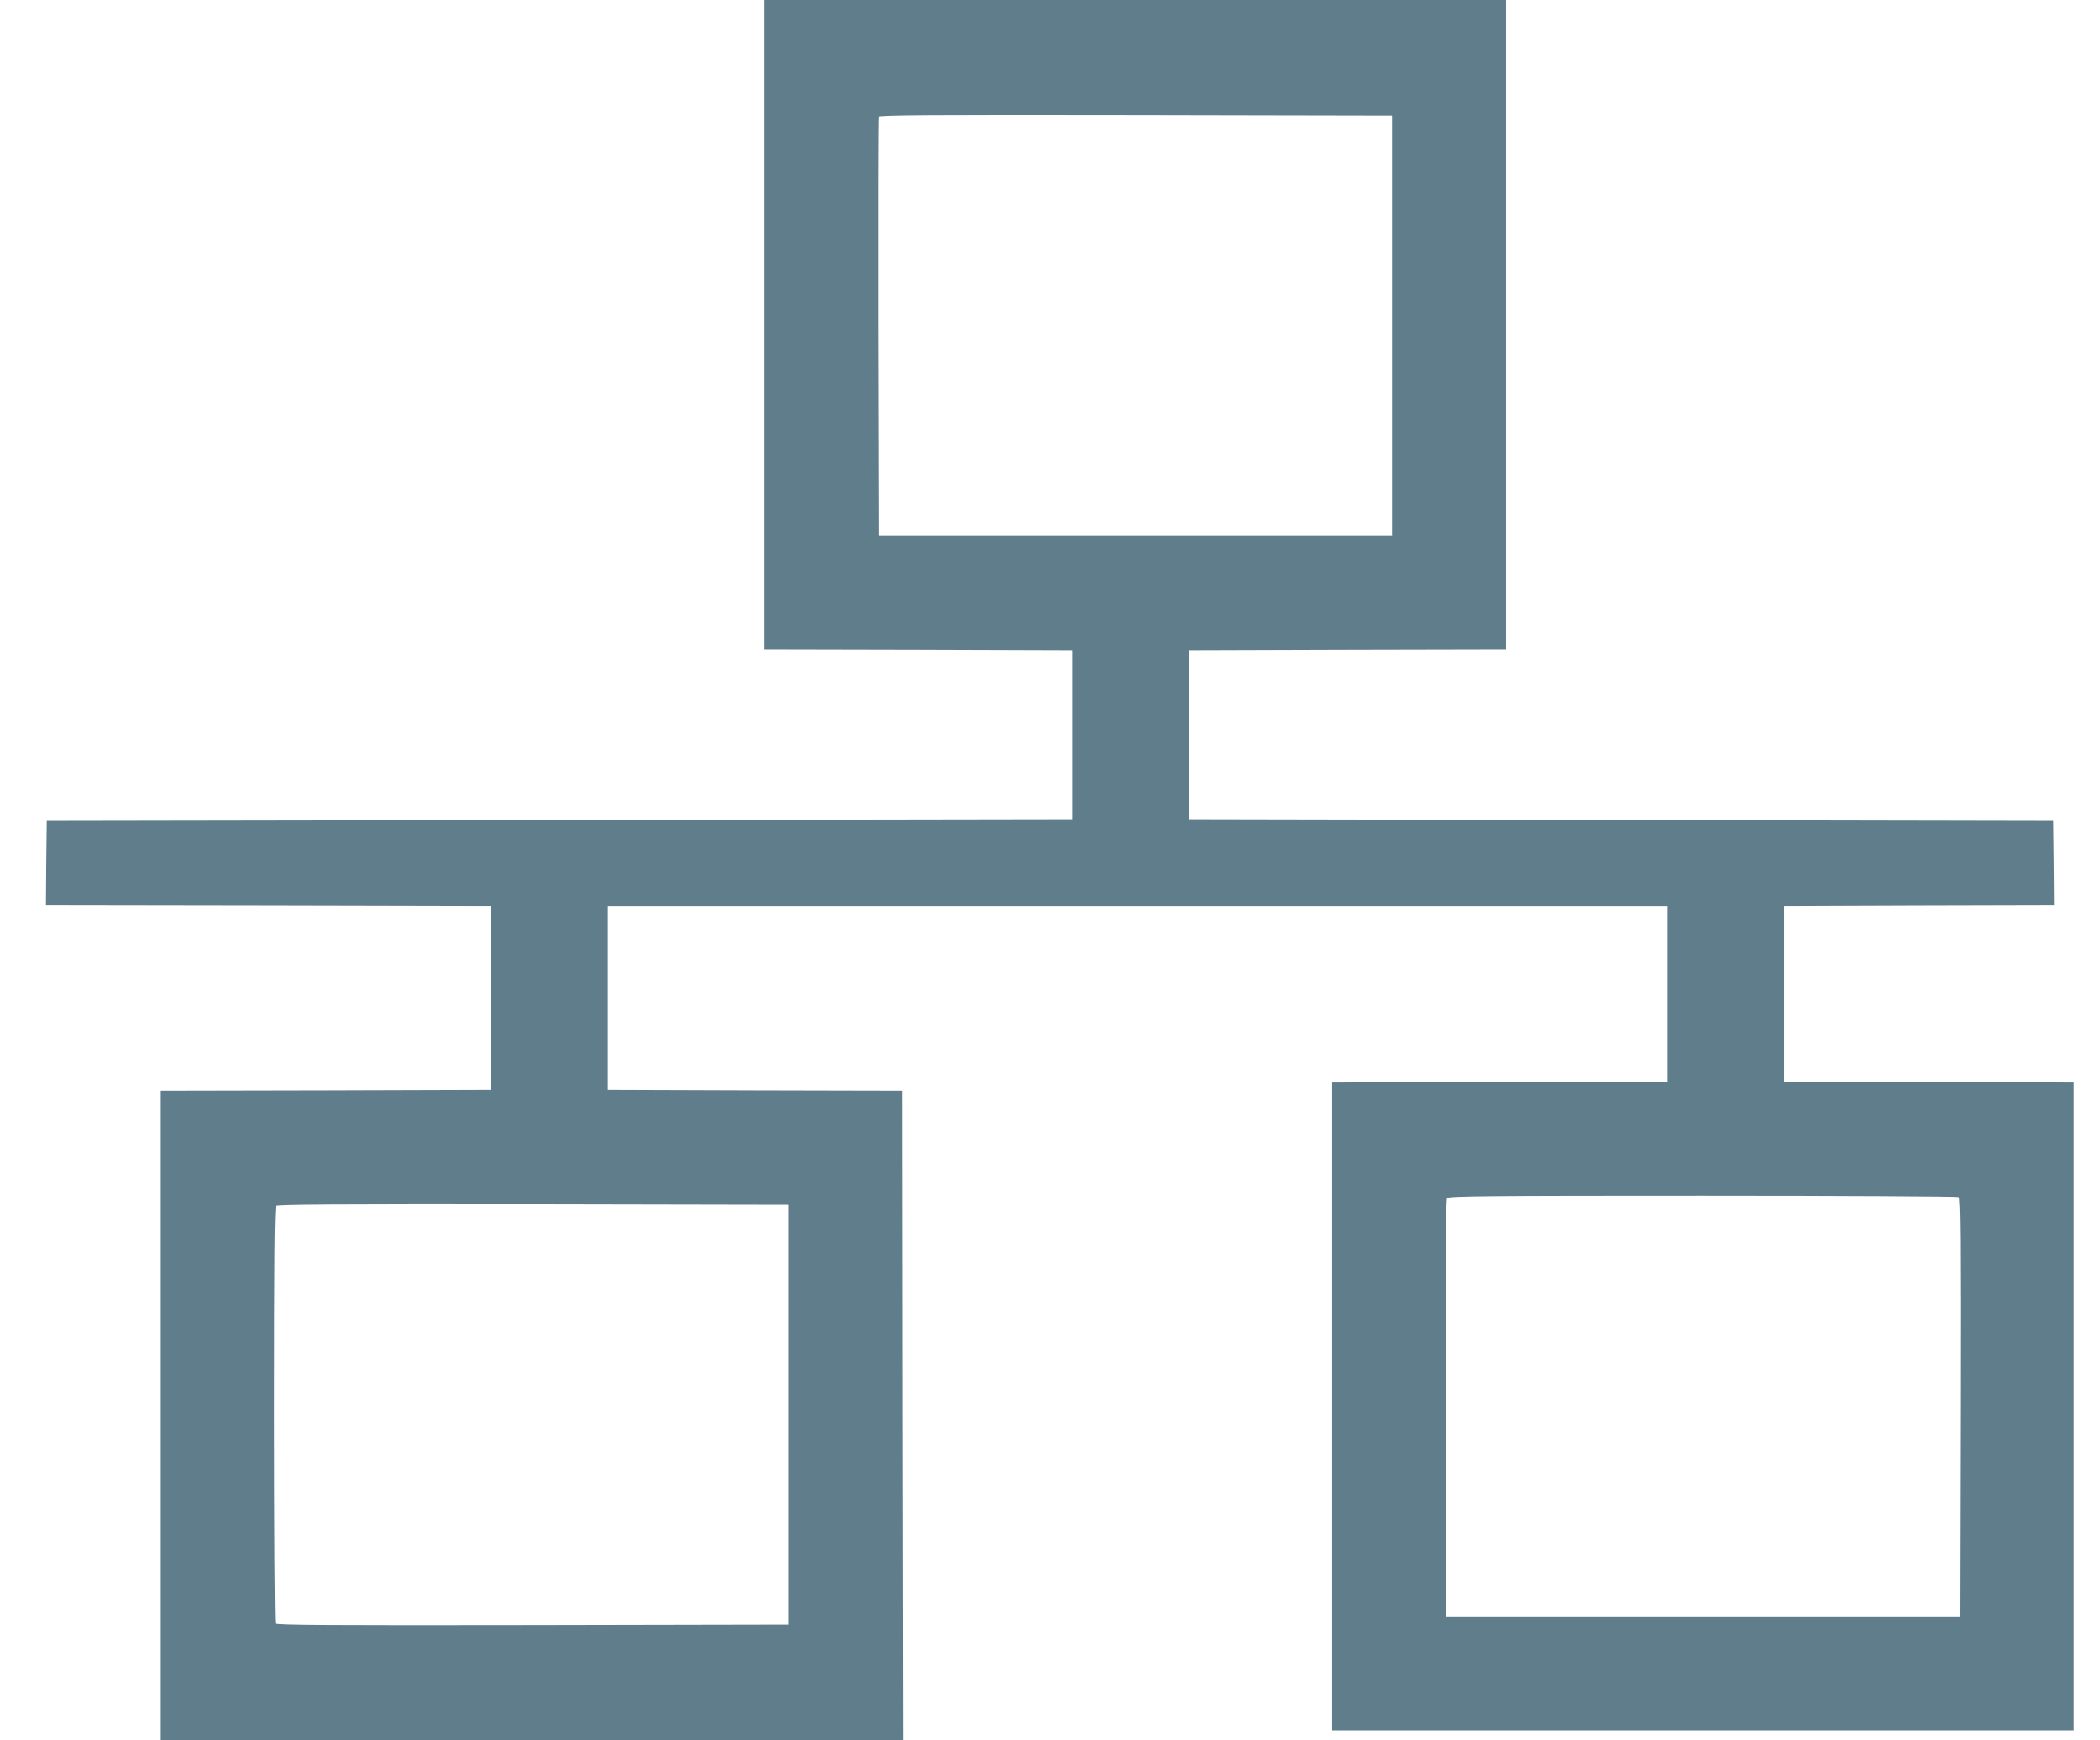
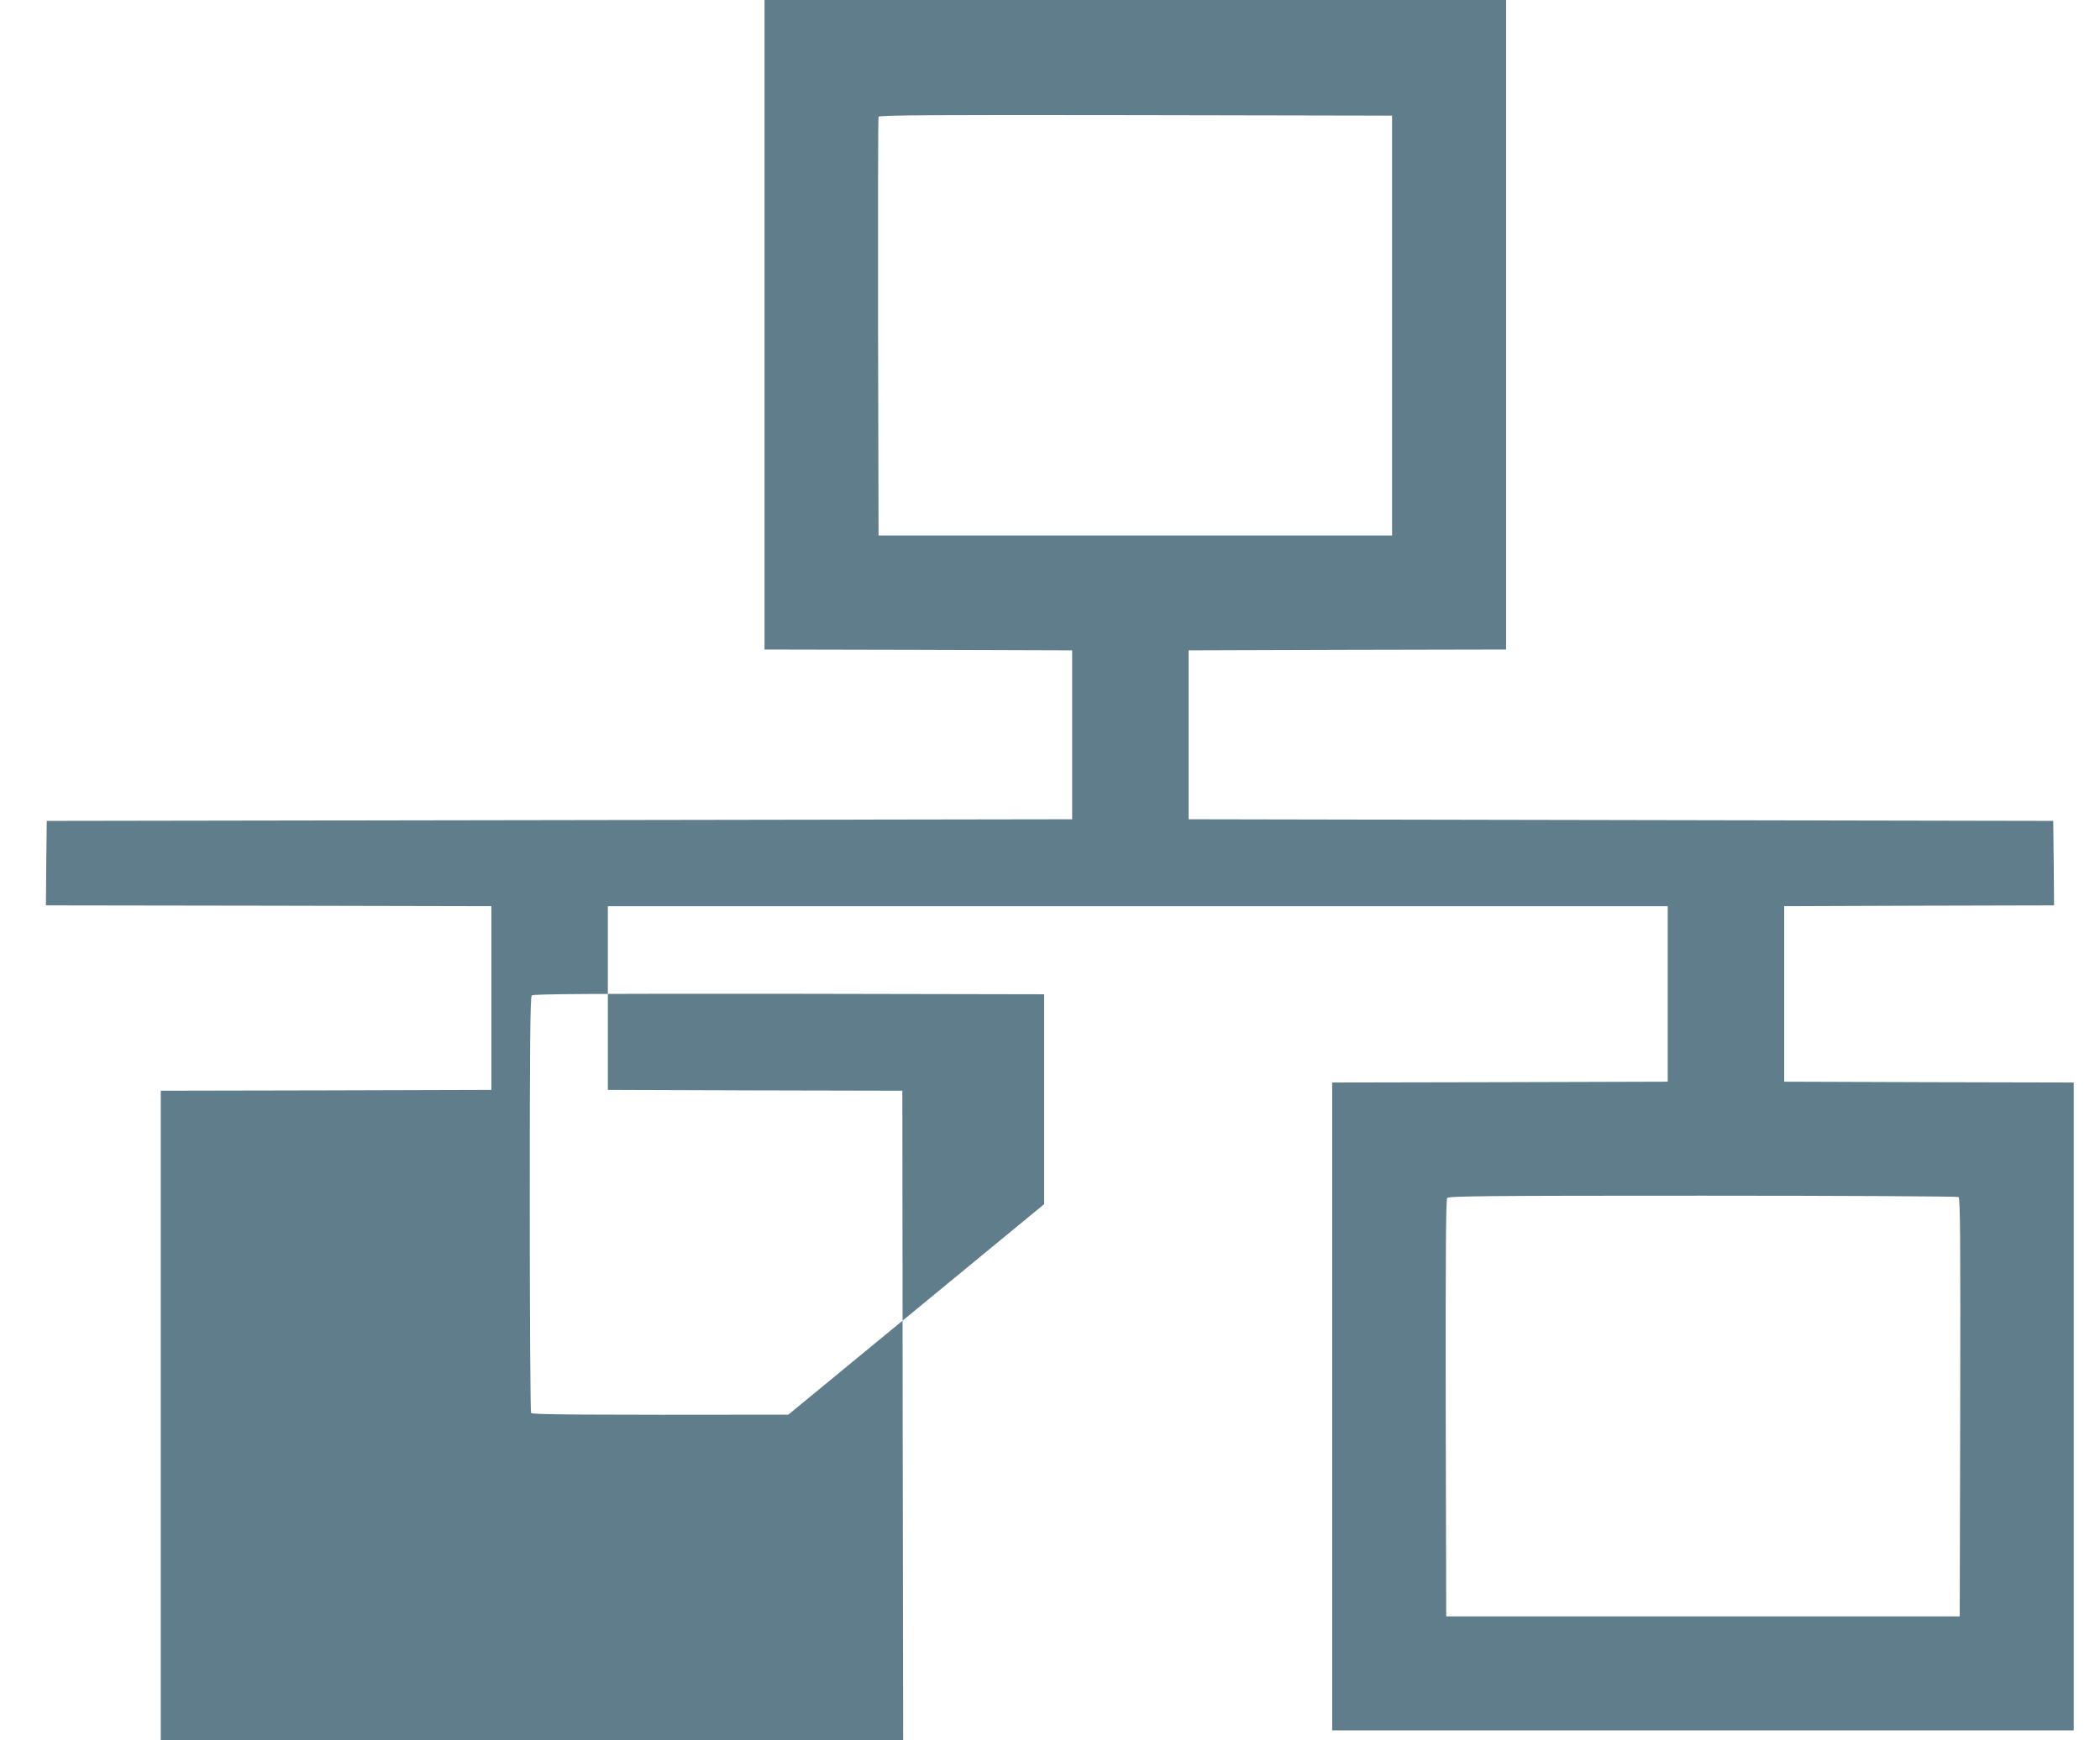
<svg xmlns="http://www.w3.org/2000/svg" version="1.0" width="1280pt" height="1061pt" viewBox="0 0 1280 1061" preserveAspectRatio="xMidYMid meet">
  <g transform="translate(0,1061) scale(0.1,-0.1)" fill="#607d8b" stroke="none">
-     <path d="M4660 8630 l0 -1980 938 -2 937 -3 0 -515 0 -515 -3125 -5 -3125 -5 -3 -257 -2 -258 1357 -2 1358 -3 0 -560 0 -560 -1007 -3 -1008 -2 0 -1980 0 -1980 2263 0 2262 0 -3 1980 -2 1980 -898 2 -897 3 0 560 0 560 3230 0 3230 0 0 -535 0 -535 -1022 -3 -1023 -2 0 -1975 0 -1975 2260 0 2260 0 0 1975 0 1975 -882 2 -883 3 0 535 0 535 823 3 822 2 -2 258 -3 257 -2635 5 -2635 5 0 515 0 515 968 3 967 2 0 1980 0 1980 -2260 0 -2260 0 0 -1980z m3825 -5 l0 -1280 -1565 0 -1565 0 -3 1270 c-1 699 0 1276 3 1283 3 10 322 12 1567 10 l1563 -3 0 -1280z m3453 -5313 c10 -7 12 -270 10 -1283 l-3 -1274 -1565 0 -1565 0 -3 1269 c-1 929 1 1272 9 1282 10 12 268 14 1558 14 850 0 1552 -4 1559 -8z m-7133 -1327 l0 -1280 -1559 -3 c-1241 -2 -1561 0 -1568 10 -4 7 -8 580 -8 1274 0 969 3 1263 12 1272 9 9 366 11 1568 10 l1555 -3 0 -1280z" />
+     <path d="M4660 8630 l0 -1980 938 -2 937 -3 0 -515 0 -515 -3125 -5 -3125 -5 -3 -257 -2 -258 1357 -2 1358 -3 0 -560 0 -560 -1007 -3 -1008 -2 0 -1980 0 -1980 2263 0 2262 0 -3 1980 -2 1980 -898 2 -897 3 0 560 0 560 3230 0 3230 0 0 -535 0 -535 -1022 -3 -1023 -2 0 -1975 0 -1975 2260 0 2260 0 0 1975 0 1975 -882 2 -883 3 0 535 0 535 823 3 822 2 -2 258 -3 257 -2635 5 -2635 5 0 515 0 515 968 3 967 2 0 1980 0 1980 -2260 0 -2260 0 0 -1980z m3825 -5 l0 -1280 -1565 0 -1565 0 -3 1270 c-1 699 0 1276 3 1283 3 10 322 12 1567 10 l1563 -3 0 -1280z m3453 -5313 c10 -7 12 -270 10 -1283 l-3 -1274 -1565 0 -1565 0 -3 1269 c-1 929 1 1272 9 1282 10 12 268 14 1558 14 850 0 1552 -4 1559 -8z m-7133 -1327 c-1241 -2 -1561 0 -1568 10 -4 7 -8 580 -8 1274 0 969 3 1263 12 1272 9 9 366 11 1568 10 l1555 -3 0 -1280z" />
  </g>
</svg>